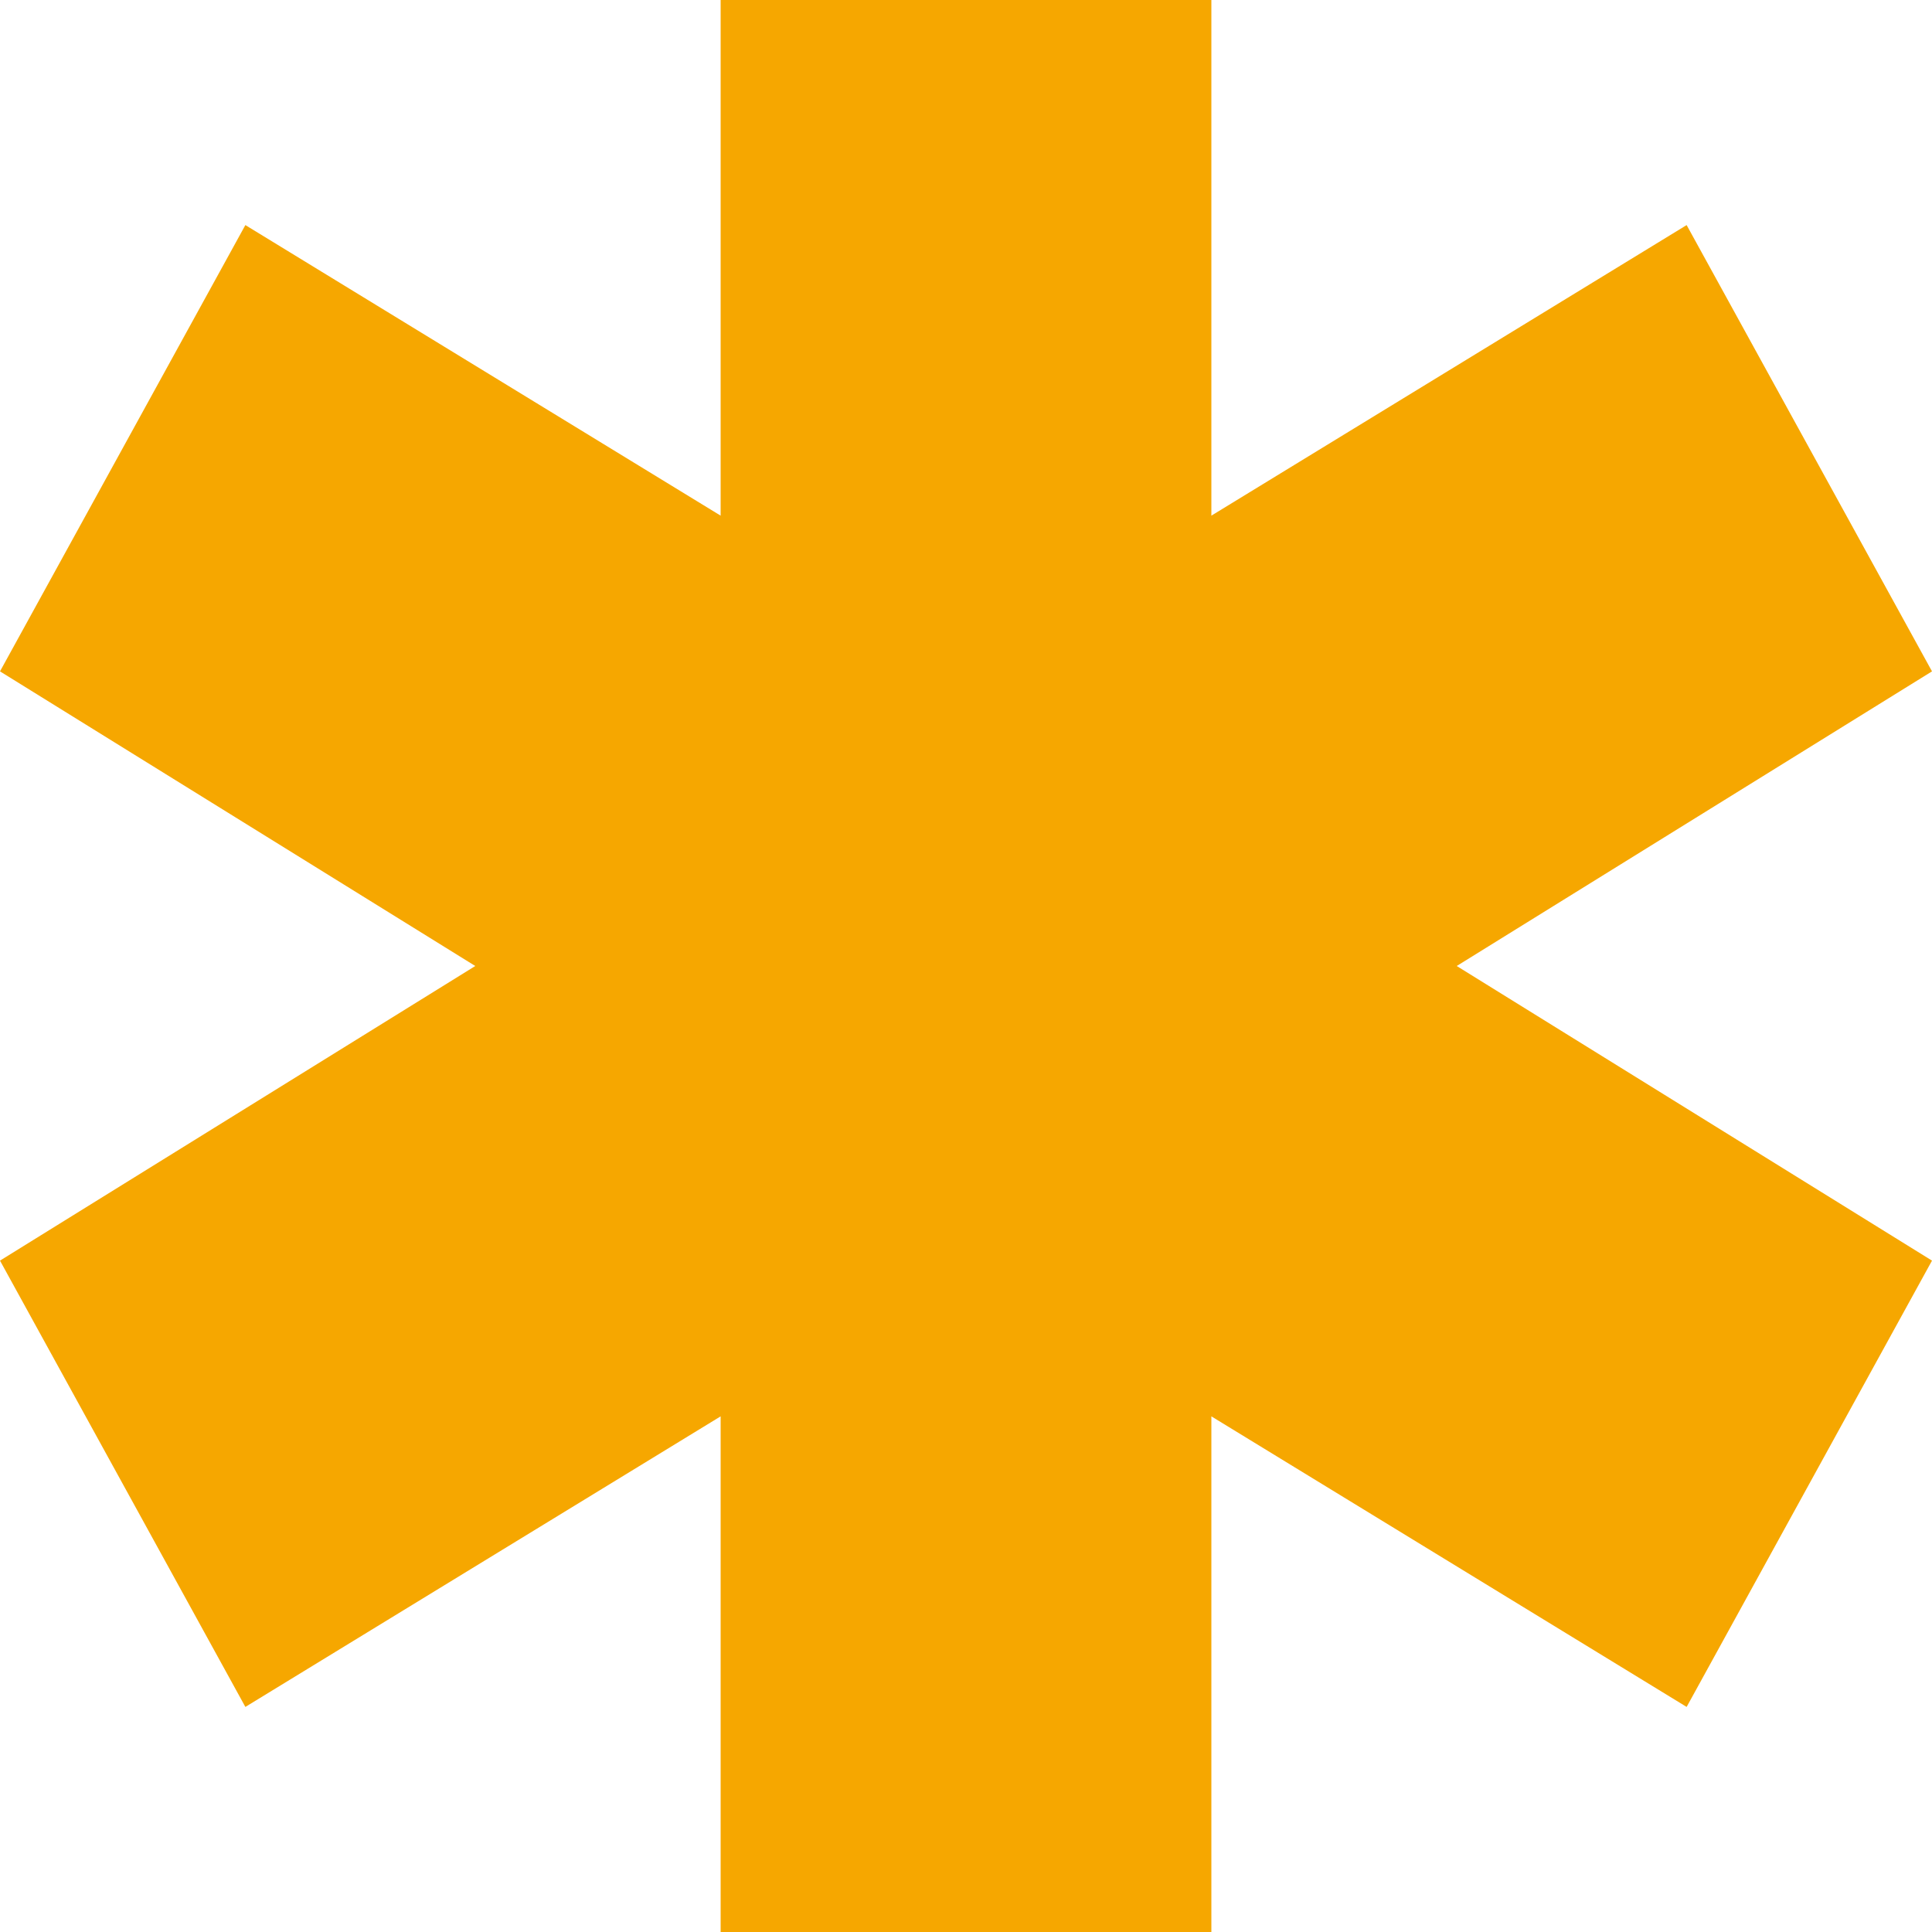
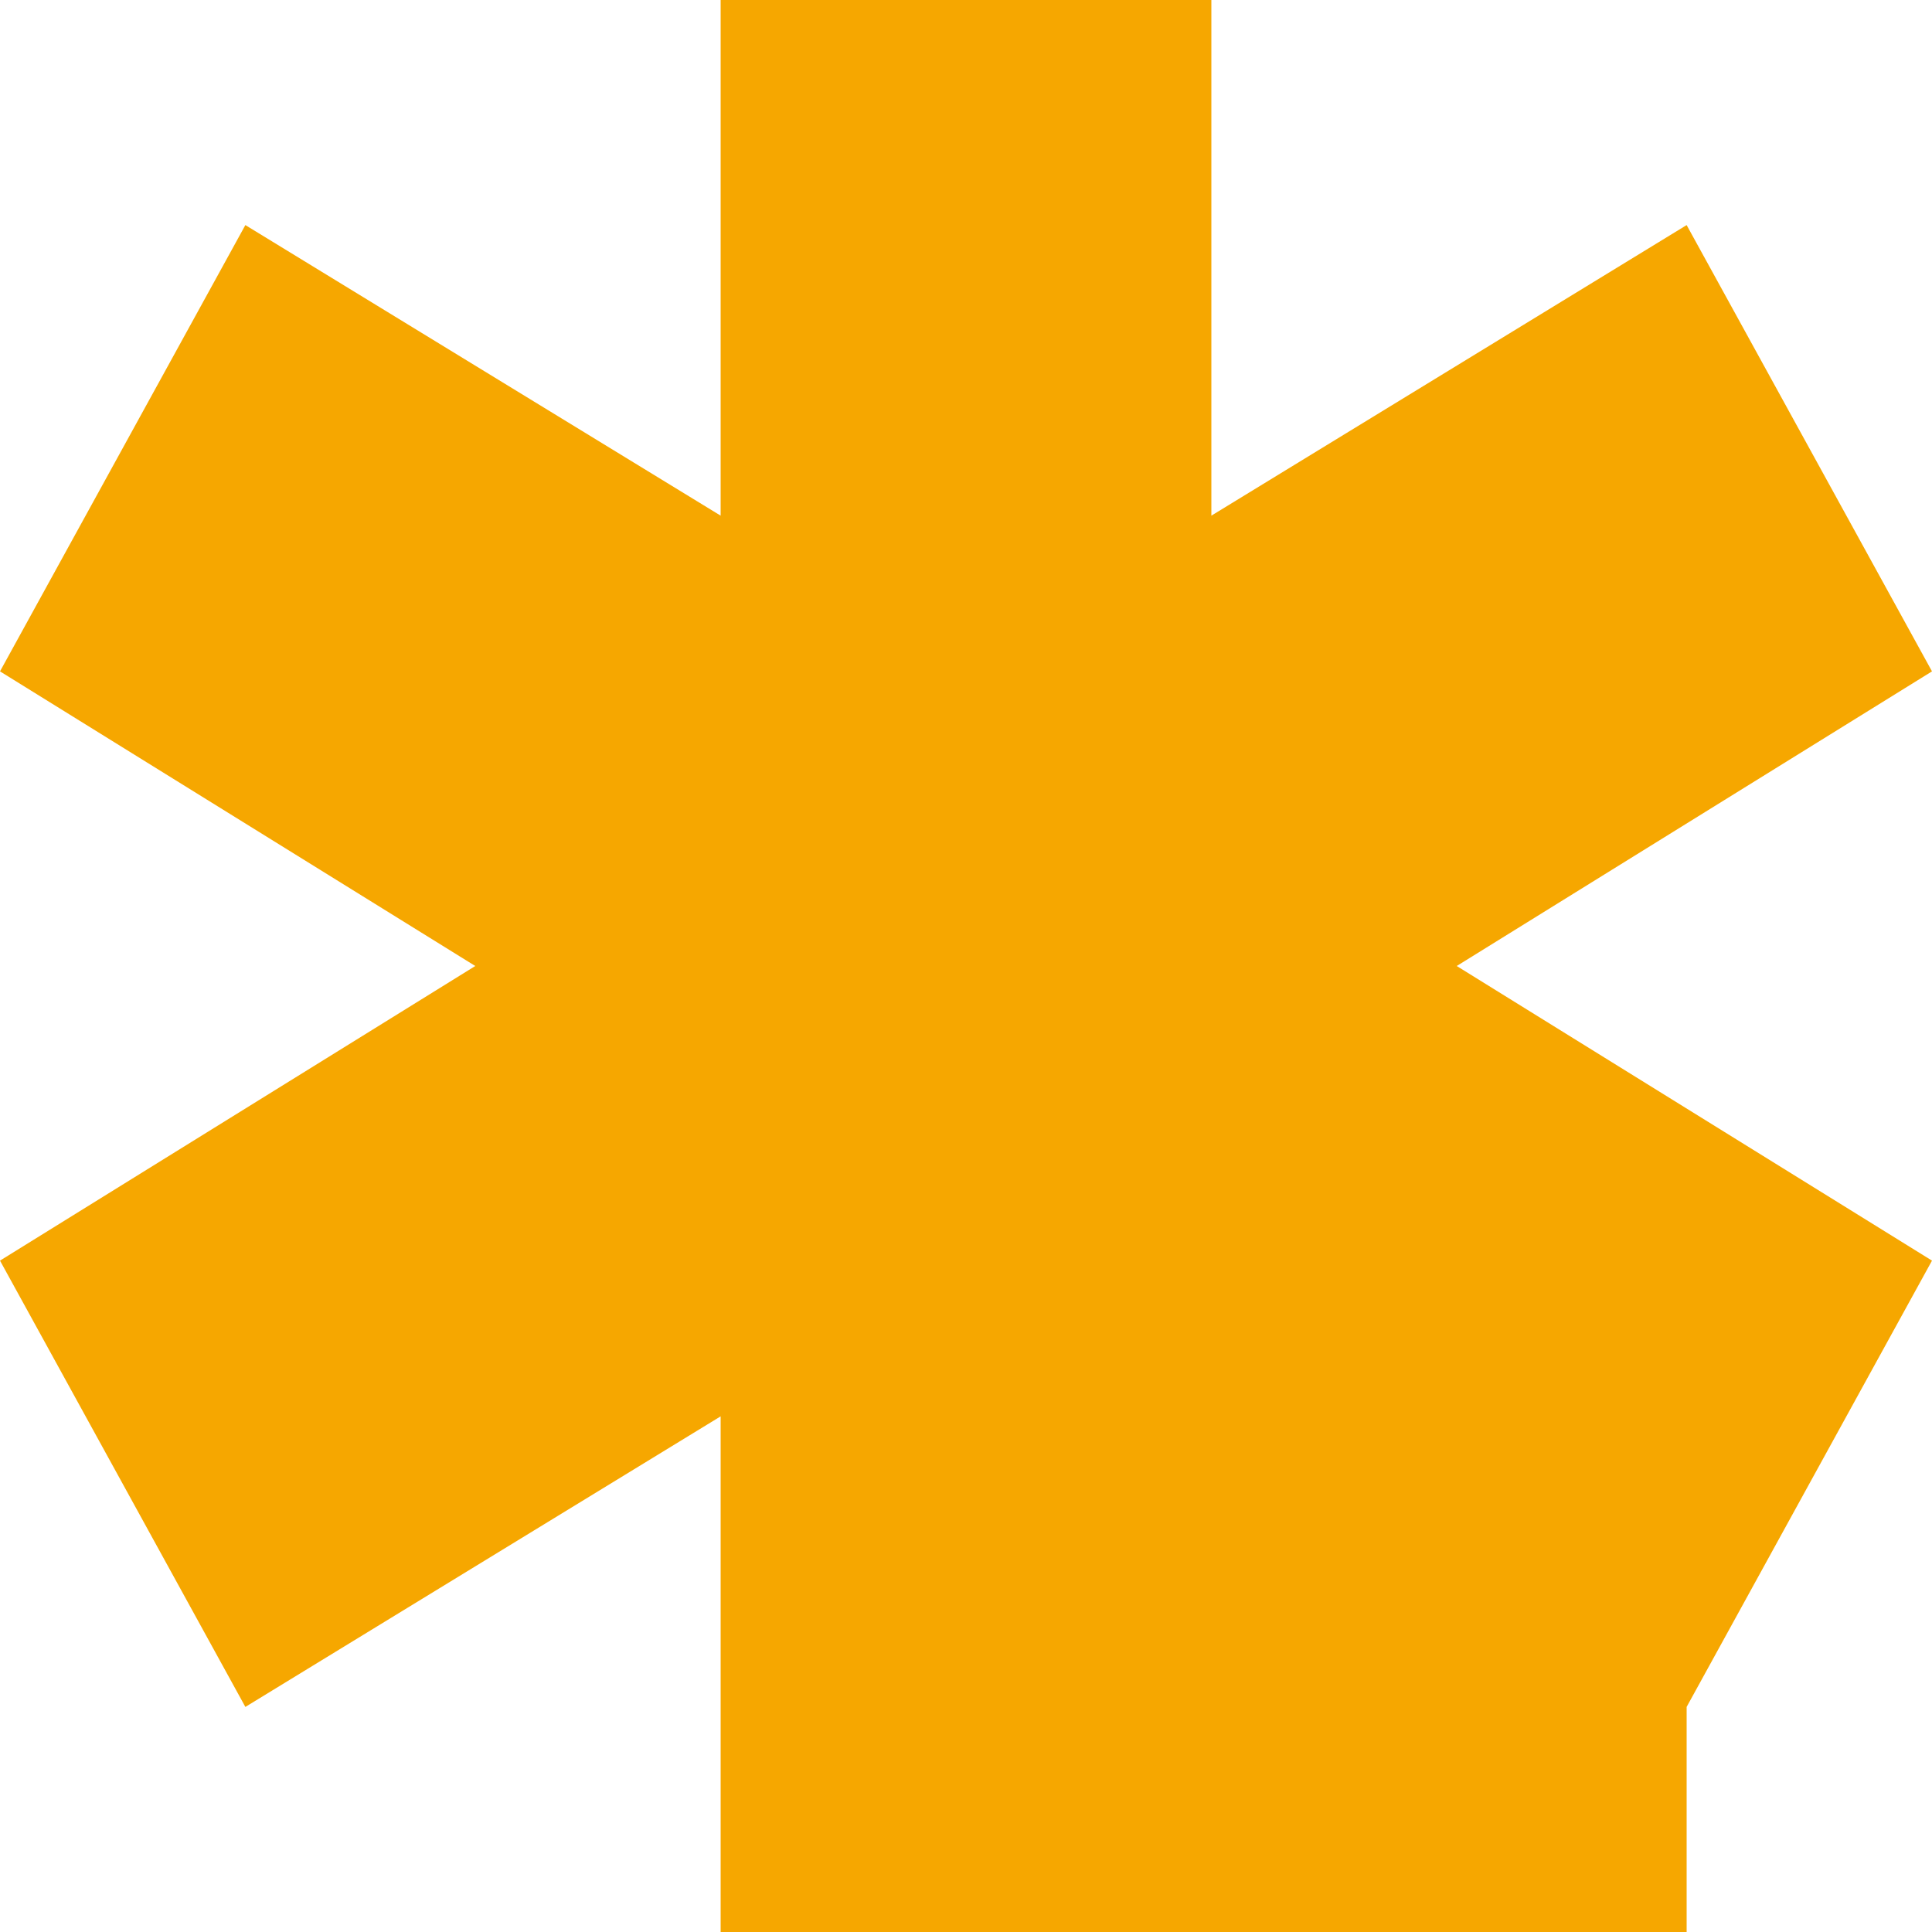
<svg xmlns="http://www.w3.org/2000/svg" width="10" height="10" viewBox="0 0 10 10" fill="none">
-   <path d="M6.27 10H3.73V7.331L1.27 8.835L0 6.525L2.46 5L0 3.475L1.27 1.165L3.73 2.669V0H6.27V2.669L8.73 1.165L10 3.475L7.54 5L10 6.525L8.73 8.835L6.27 7.331V10Z" fill="#F6A700" />
+   <path d="M6.27 10H3.73V7.331L1.27 8.835L0 6.525L2.46 5L0 3.475L1.27 1.165L3.73 2.669V0H6.27V2.669L8.73 1.165L10 3.475L7.54 5L10 6.525L8.73 8.835V10Z" fill="#F6A700" />
</svg>